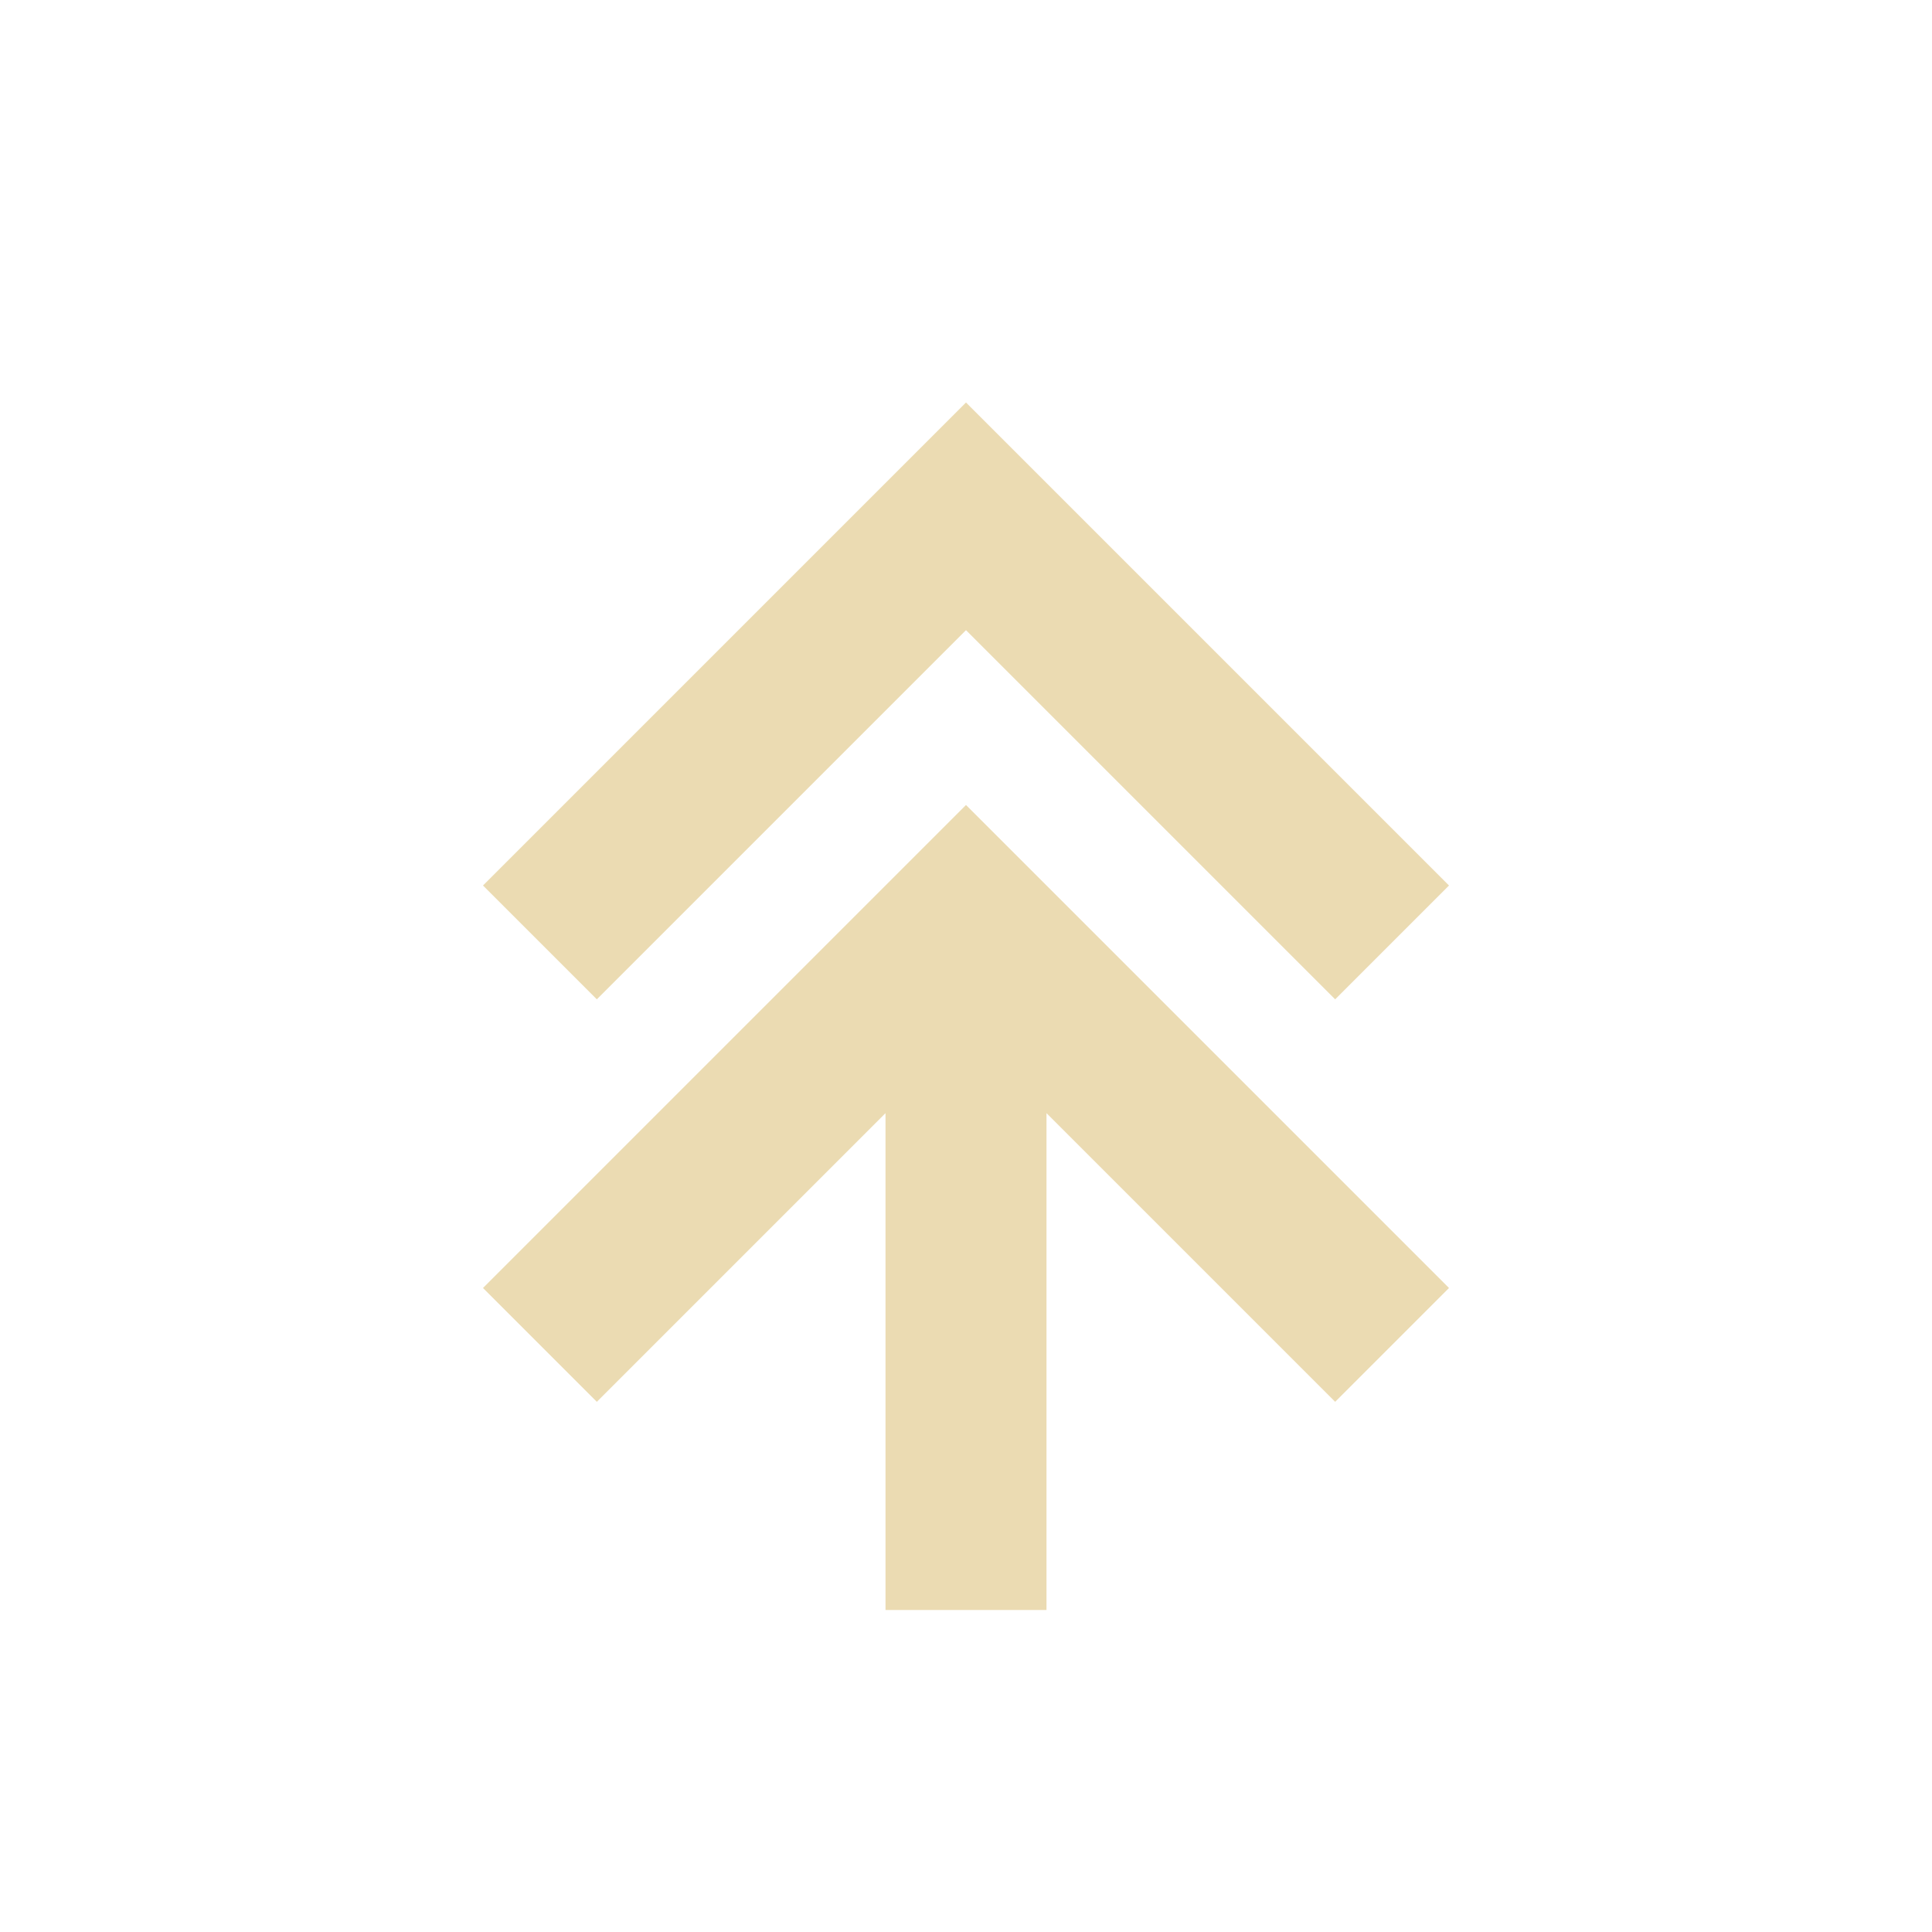
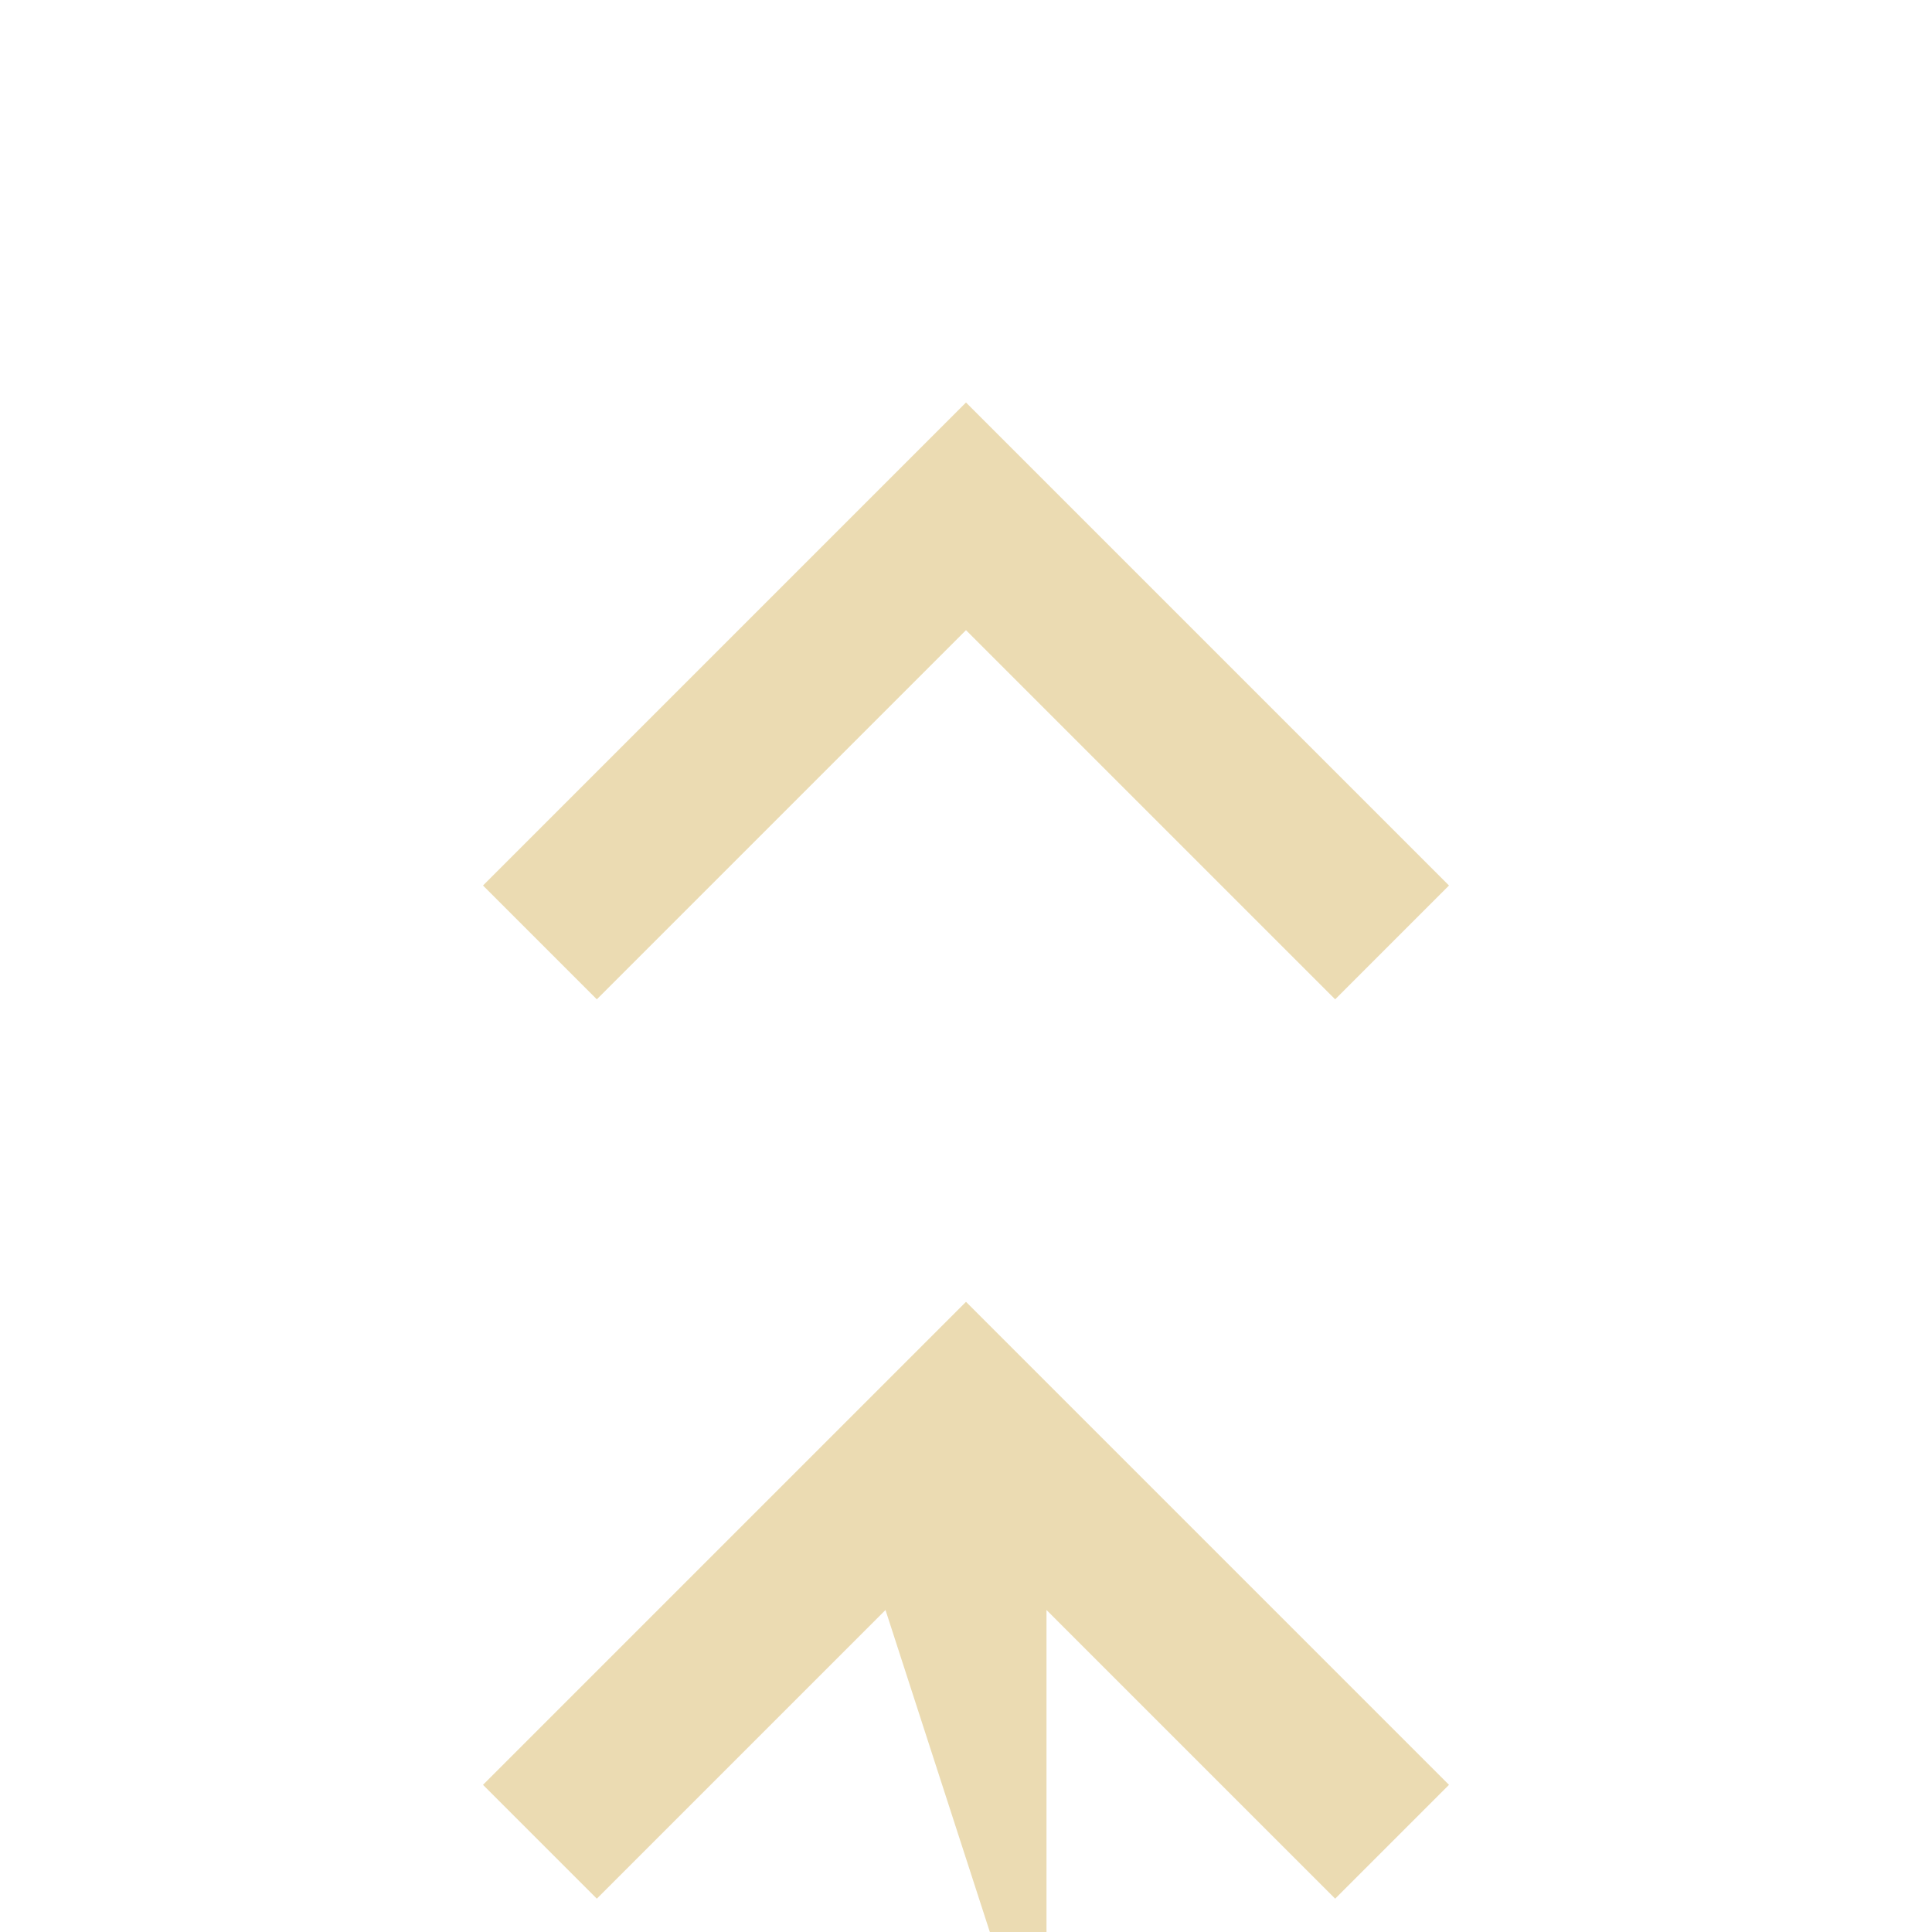
<svg xmlns="http://www.w3.org/2000/svg" width="24" height="24" version="1.1" viewBox="0 0 24 24">
  <defs>
    <style id="current-color-scheme" type="text/css">.ColorScheme-Text { color:#ebdbb2; } .ColorScheme-Highlight { color:#458588; }</style>
  </defs>
-   <path class="ColorScheme-Text" d="m11 20v-6.172l-3.586 3.586-1.414-1.414 6-6 6 6-1.414 1.414-3.586-3.586v6.172zm-3.586-7.586-1.414-1.414 6-6 6 6-1.414 1.414-4.586-4.586z" fill="currentColor" />
+   <path class="ColorScheme-Text" d="m11 20l-3.586 3.586-1.414-1.414 6-6 6 6-1.414 1.414-3.586-3.586v6.172zm-3.586-7.586-1.414-1.414 6-6 6 6-1.414 1.414-4.586-4.586z" fill="currentColor" />
</svg>